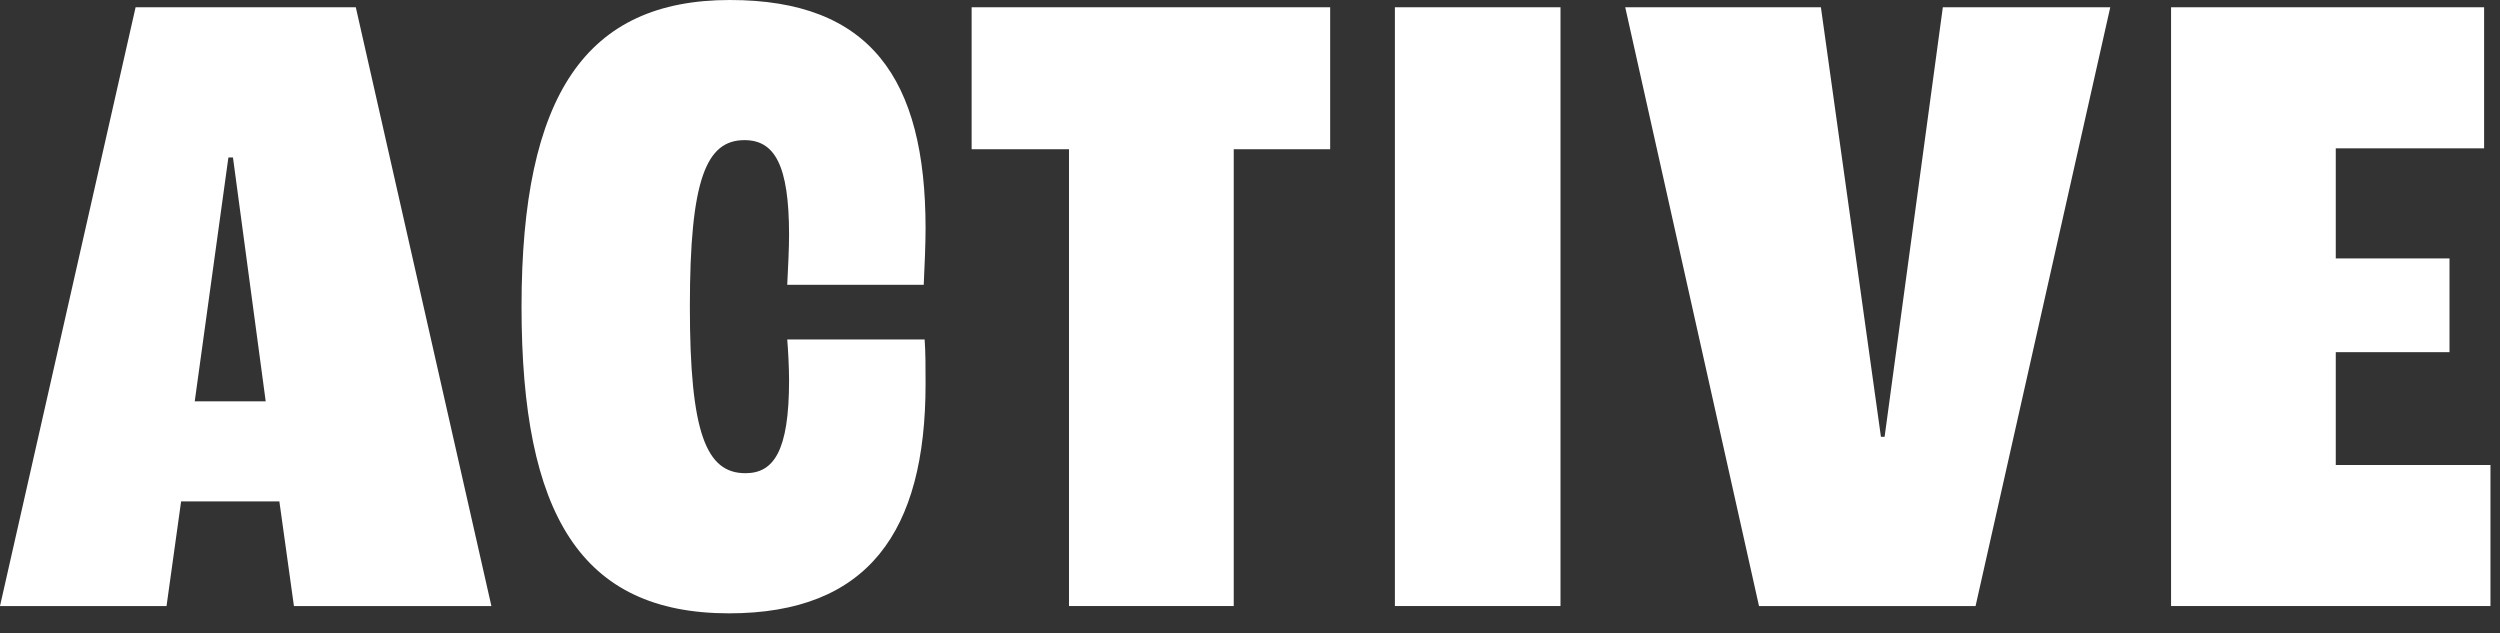
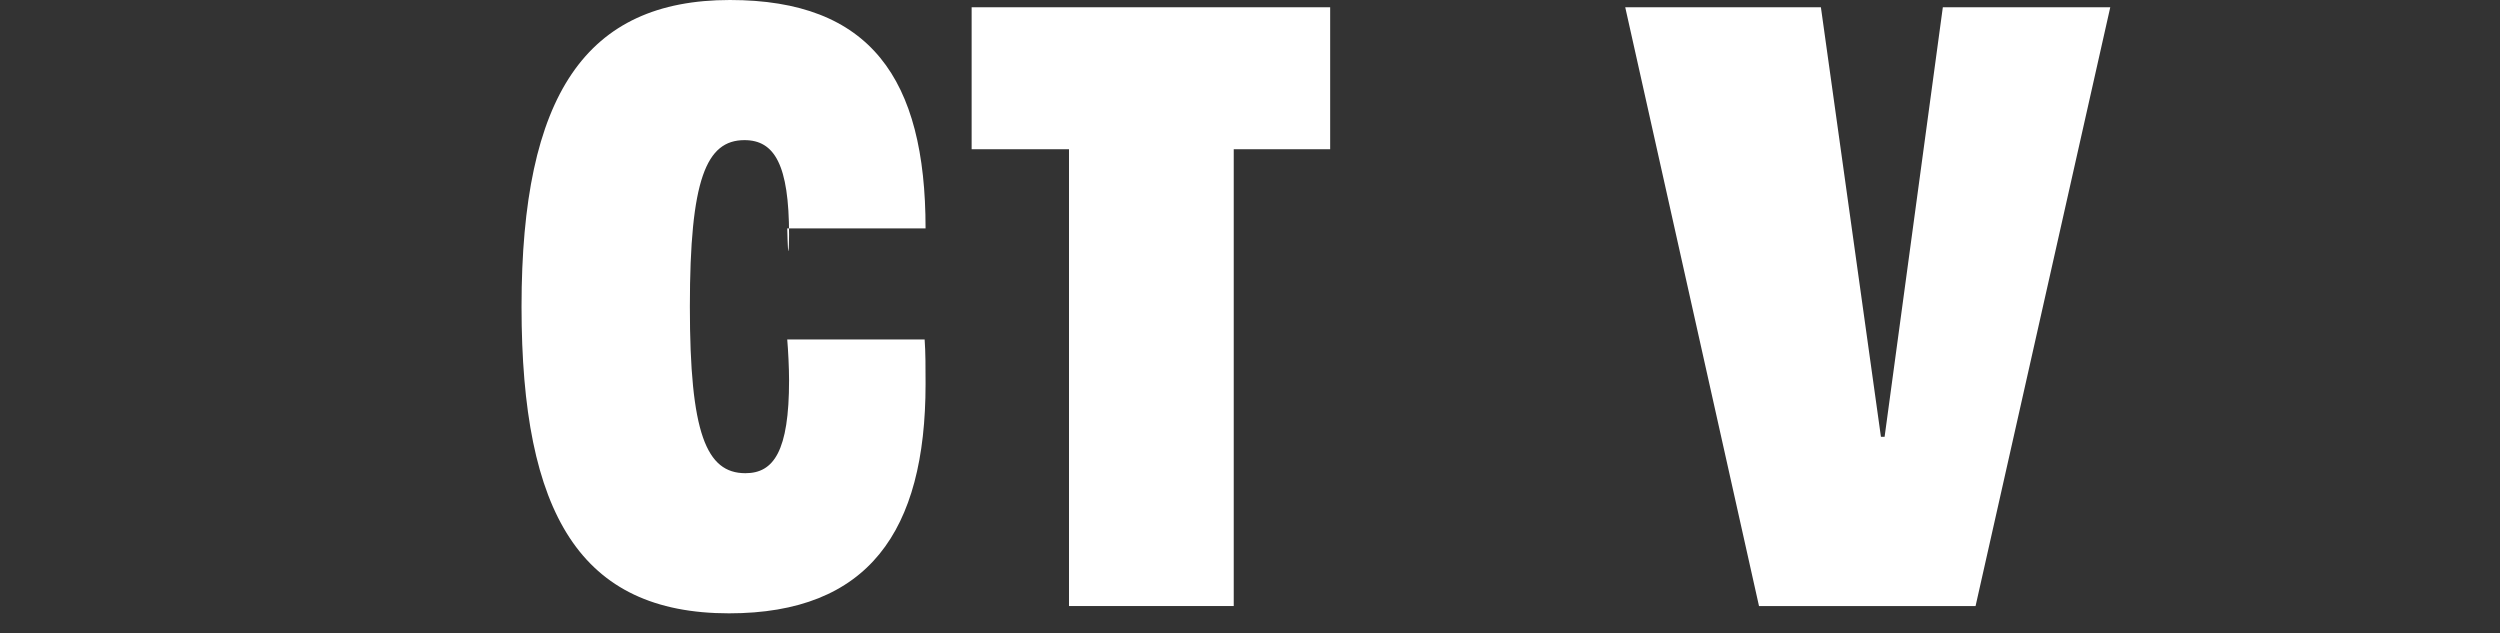
<svg xmlns="http://www.w3.org/2000/svg" width="75" height="19" viewBox="0 0 75 19" fill="none">
  <rect x="0" y="0" width="75" height="19" fill="#333333" stroke="none" />
-   <path d="M65.132 18.181V0.218H74.523V4.45H70.073V7.753H73.485V10.565H70.073V13.95H74.714V18.181H65.132Z" fill="white" />
  <path d="M52.77 18.181L48.757 0.218H54.627L56.428 13.104H56.538L58.285 0.218H63.308L59.267 18.181H52.77Z" fill="white" />
-   <path d="M41.847 18.181V0.218H46.815V18.181H41.847Z" fill="white" />
  <path d="M32.07 18.181V4.477H29.149V0.218H39.905V4.477H37.012V18.181H32.07Z" fill="white" />
-   <path d="M21.87 18.4C17.42 18.4 15.646 15.424 15.646 9.2C15.646 2.839 17.584 0 21.898 0C26.102 0 27.767 2.348 27.767 6.852C27.767 7.289 27.739 7.999 27.712 8.545H23.617C23.645 7.999 23.672 7.426 23.672 7.043C23.672 4.941 23.235 4.204 22.334 4.204C21.188 4.204 20.696 5.378 20.696 9.2C20.696 12.995 21.188 14.196 22.362 14.196C23.208 14.196 23.672 13.541 23.672 11.411C23.672 11.029 23.645 10.51 23.617 10.183H27.739C27.767 10.565 27.767 11.029 27.767 11.521C27.767 15.943 26.047 18.4 21.87 18.4Z" fill="white" />
-   <path d="M8.818 18.181L8.381 15.042H5.433L4.996 18.181H0L4.068 0.218H10.674L14.742 18.181H8.818ZM5.842 12.039H7.971L6.989 4.723H6.852L5.842 12.039Z" fill="white" />
+   <path d="M21.87 18.4C17.42 18.4 15.646 15.424 15.646 9.2C15.646 2.839 17.584 0 21.898 0C26.102 0 27.767 2.348 27.767 6.852H23.617C23.645 7.999 23.672 7.426 23.672 7.043C23.672 4.941 23.235 4.204 22.334 4.204C21.188 4.204 20.696 5.378 20.696 9.2C20.696 12.995 21.188 14.196 22.362 14.196C23.208 14.196 23.672 13.541 23.672 11.411C23.672 11.029 23.645 10.51 23.617 10.183H27.739C27.767 10.565 27.767 11.029 27.767 11.521C27.767 15.943 26.047 18.4 21.87 18.4Z" fill="white" />
</svg>